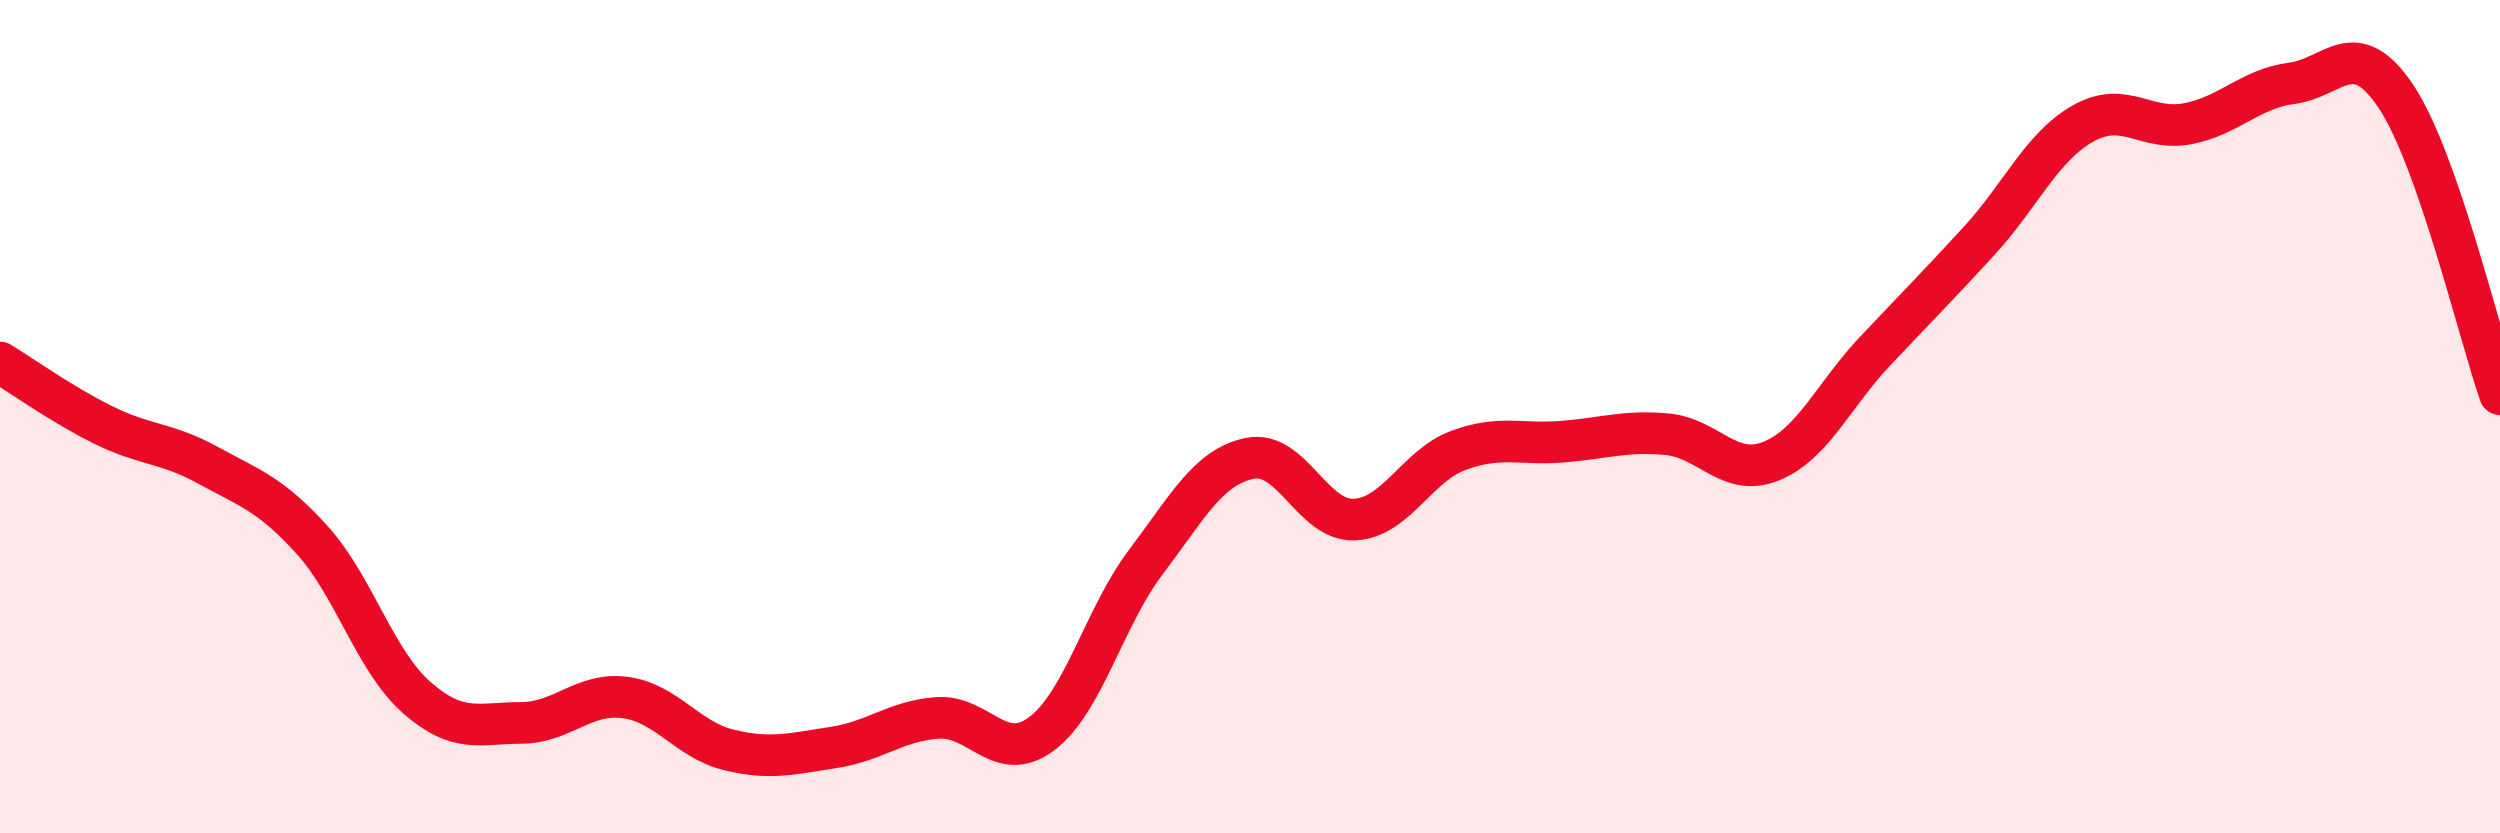
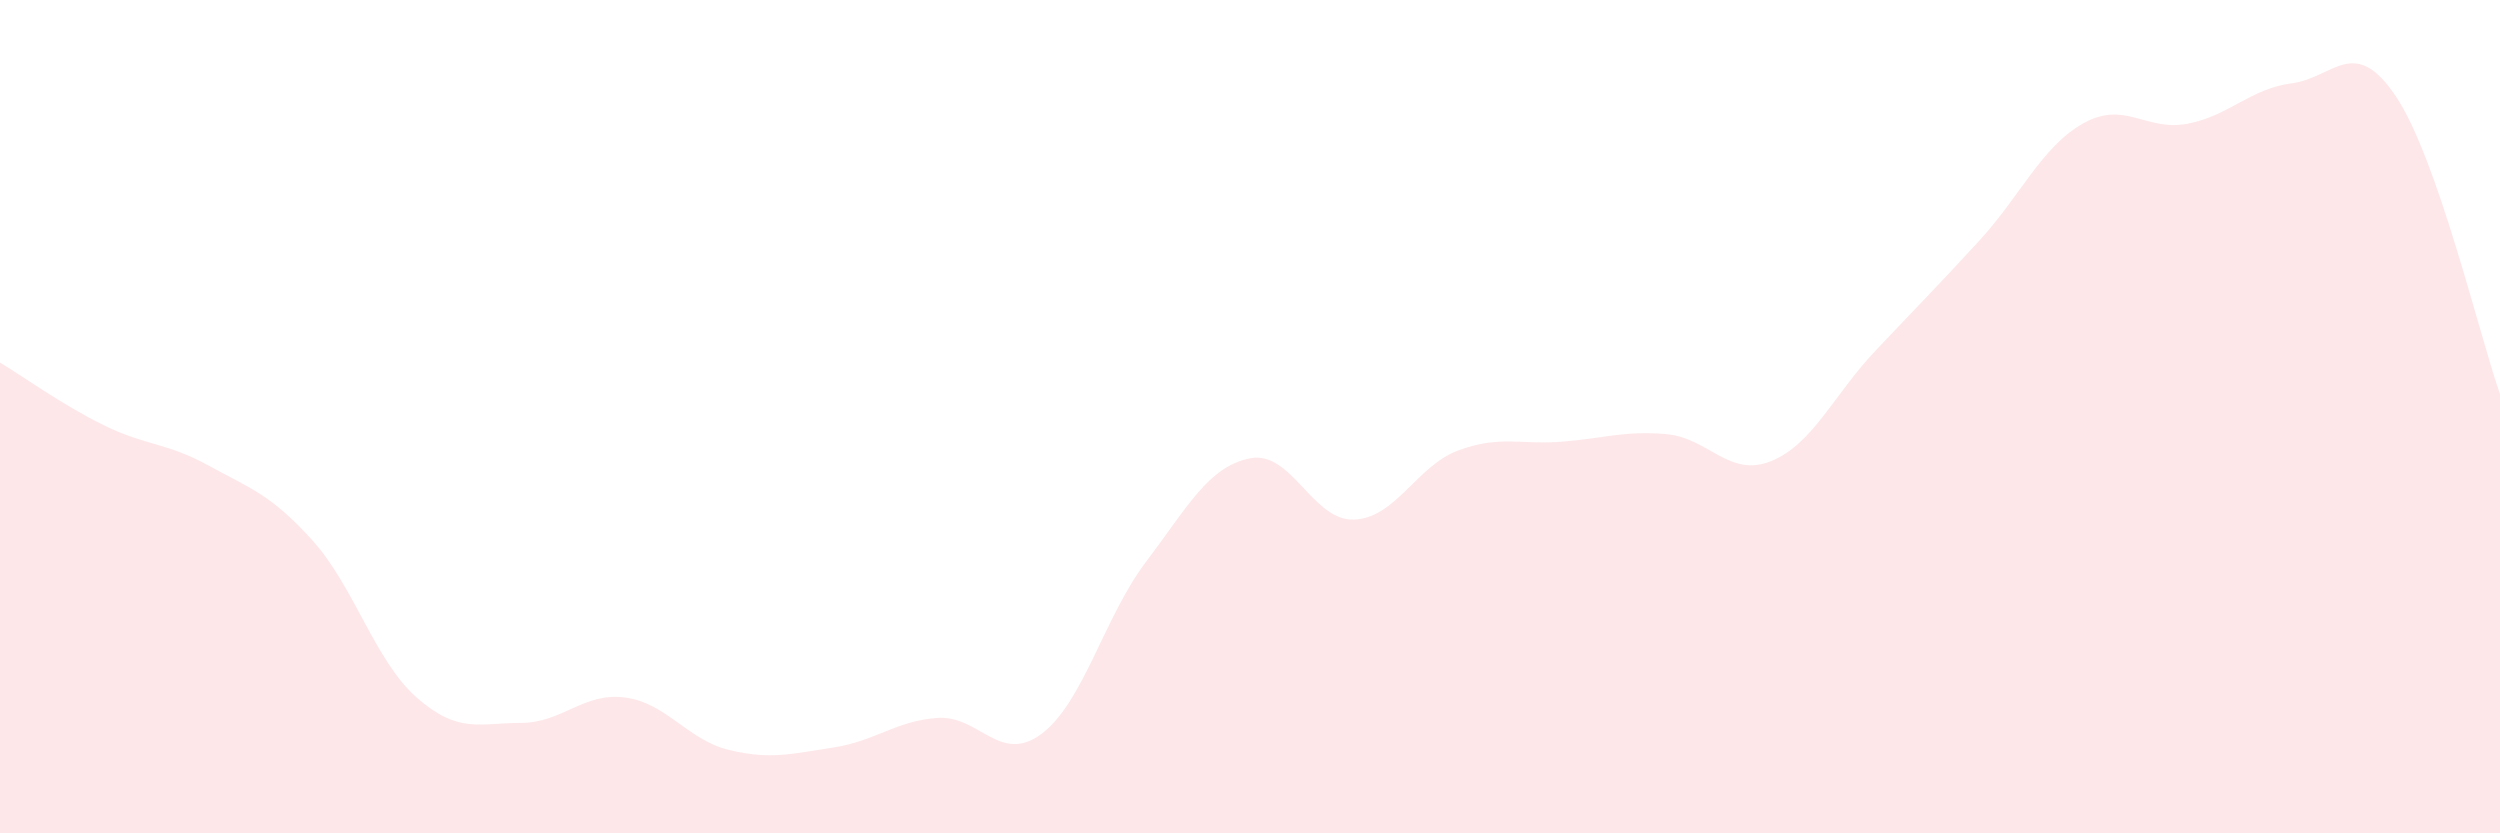
<svg xmlns="http://www.w3.org/2000/svg" width="60" height="20" viewBox="0 0 60 20">
  <path d="M 0,8.7 C 0.5,9 1.5,9.72 2.5,10.21 C 3.5,10.7 4,10.62 5,11.17 C 6,11.72 6.5,11.86 7.5,12.97 C 8.5,14.08 9,15.86 10,16.74 C 11,17.62 11.5,17.35 12.5,17.35 C 13.5,17.35 14,16.61 15,16.74 C 16,16.87 16.5,17.76 17.5,18 C 18.5,18.24 19,18.09 20,17.94 C 21,17.79 21.5,17.3 22.5,17.23 C 23.5,17.16 24,18.36 25,17.61 C 26,16.86 26.5,14.81 27.5,13.49 C 28.5,12.17 29,11.2 30,11 C 31,10.8 31.5,12.51 32.5,12.47 C 33.5,12.43 34,11.18 35,10.81 C 36,10.44 36.5,10.68 37.5,10.6 C 38.5,10.52 39,10.33 40,10.42 C 41,10.51 41.5,11.47 42.5,11.07 C 43.5,10.67 44,9.49 45,8.43 C 46,7.37 46.5,6.87 47.5,5.78 C 48.5,4.69 49,3.52 50,2.96 C 51,2.4 51.5,3.16 52.5,2.97 C 53.5,2.78 54,2.13 55,2 C 56,1.87 56.5,0.82 57.5,2.31 C 58.5,3.8 59.5,8.03 60,9.46L60 20L0 20Z" fill="#EB0A25" opacity="0.1" stroke-linecap="round" stroke-linejoin="round" />
-   <path d="M 0,8.7 C 0.5,9 1.5,9.72 2.5,10.21 C 3.5,10.7 4,10.62 5,11.17 C 6,11.72 6.5,11.86 7.5,12.97 C 8.5,14.08 9,15.86 10,16.74 C 11,17.62 11.5,17.35 12.5,17.35 C 13.5,17.35 14,16.61 15,16.74 C 16,16.87 16.5,17.76 17.5,18 C 18.5,18.24 19,18.09 20,17.94 C 21,17.79 21.5,17.3 22.5,17.23 C 23.5,17.16 24,18.36 25,17.61 C 26,16.86 26.5,14.81 27.5,13.49 C 28.5,12.17 29,11.2 30,11 C 31,10.8 31.5,12.51 32.5,12.47 C 33.5,12.43 34,11.18 35,10.81 C 36,10.44 36.5,10.68 37.5,10.6 C 38.5,10.52 39,10.33 40,10.42 C 41,10.51 41.5,11.47 42.5,11.07 C 43.5,10.67 44,9.49 45,8.43 C 46,7.37 46.5,6.87 47.5,5.78 C 48.5,4.69 49,3.52 50,2.96 C 51,2.4 51.5,3.16 52.5,2.97 C 53.5,2.78 54,2.13 55,2 C 56,1.87 56.5,0.82 57.5,2.31 C 58.5,3.8 59.5,8.03 60,9.46" stroke="#EB0A25" stroke-width="1" fill="none" stroke-linecap="round" stroke-linejoin="round" />
</svg>